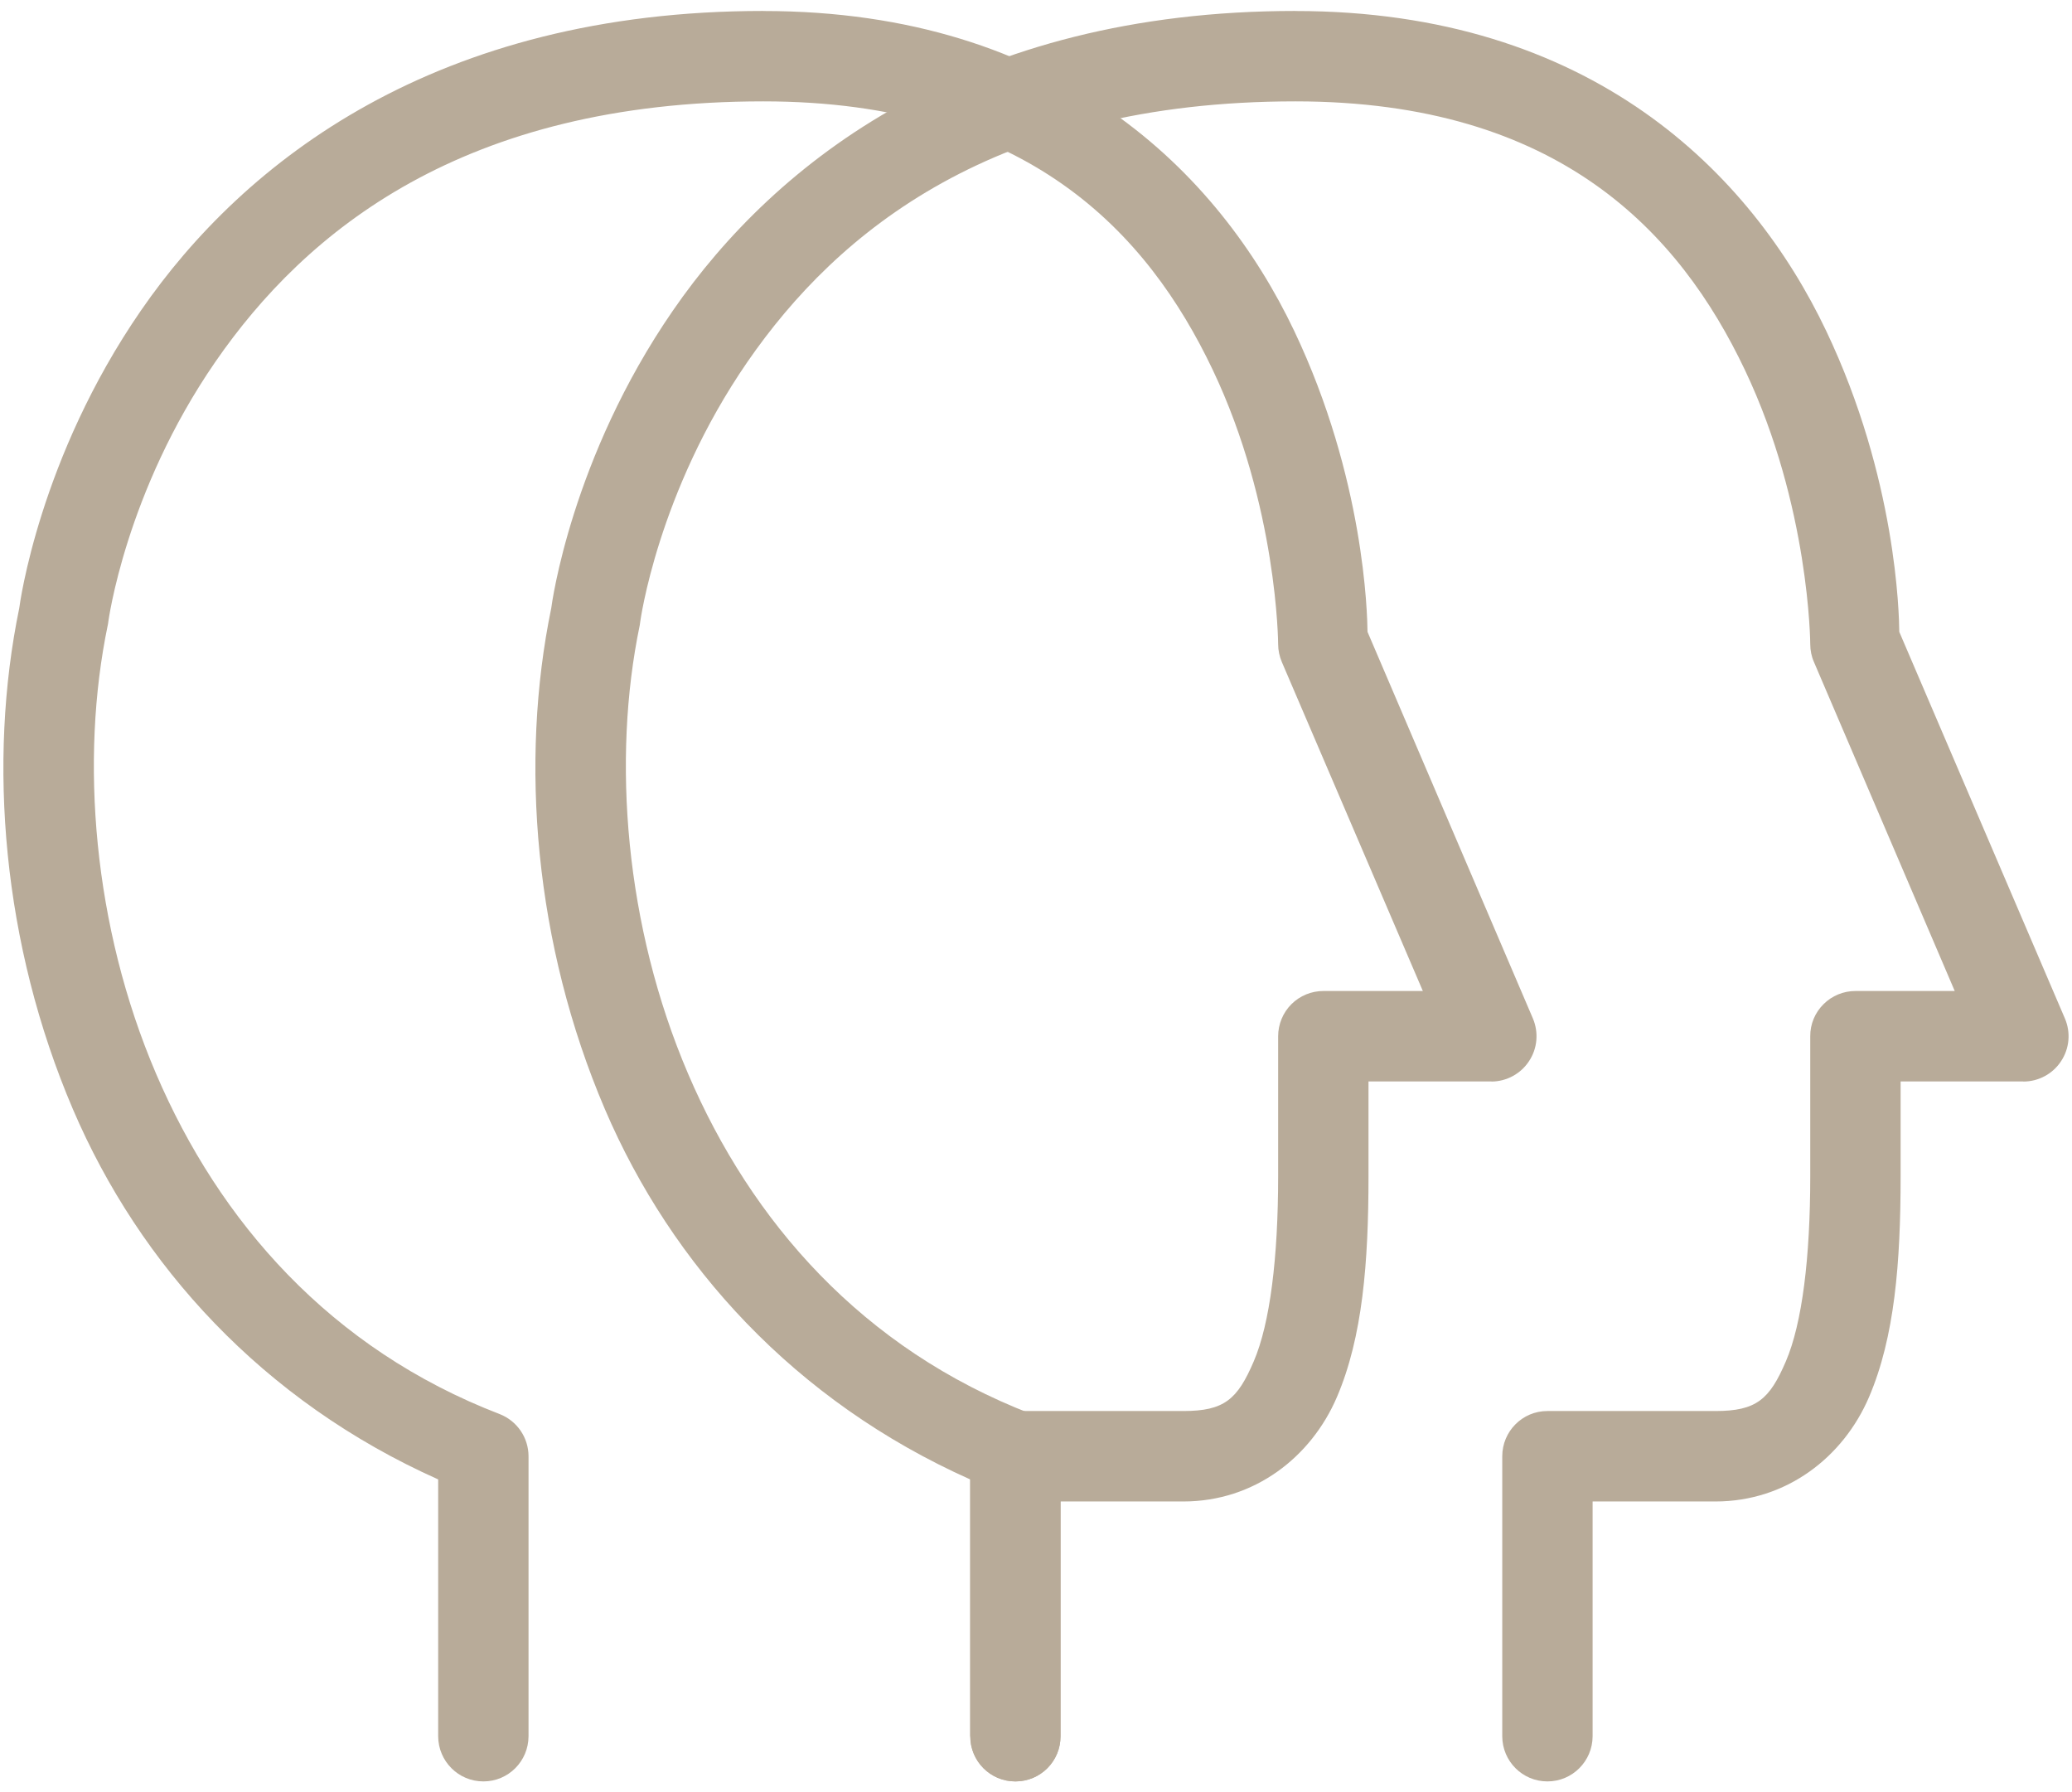
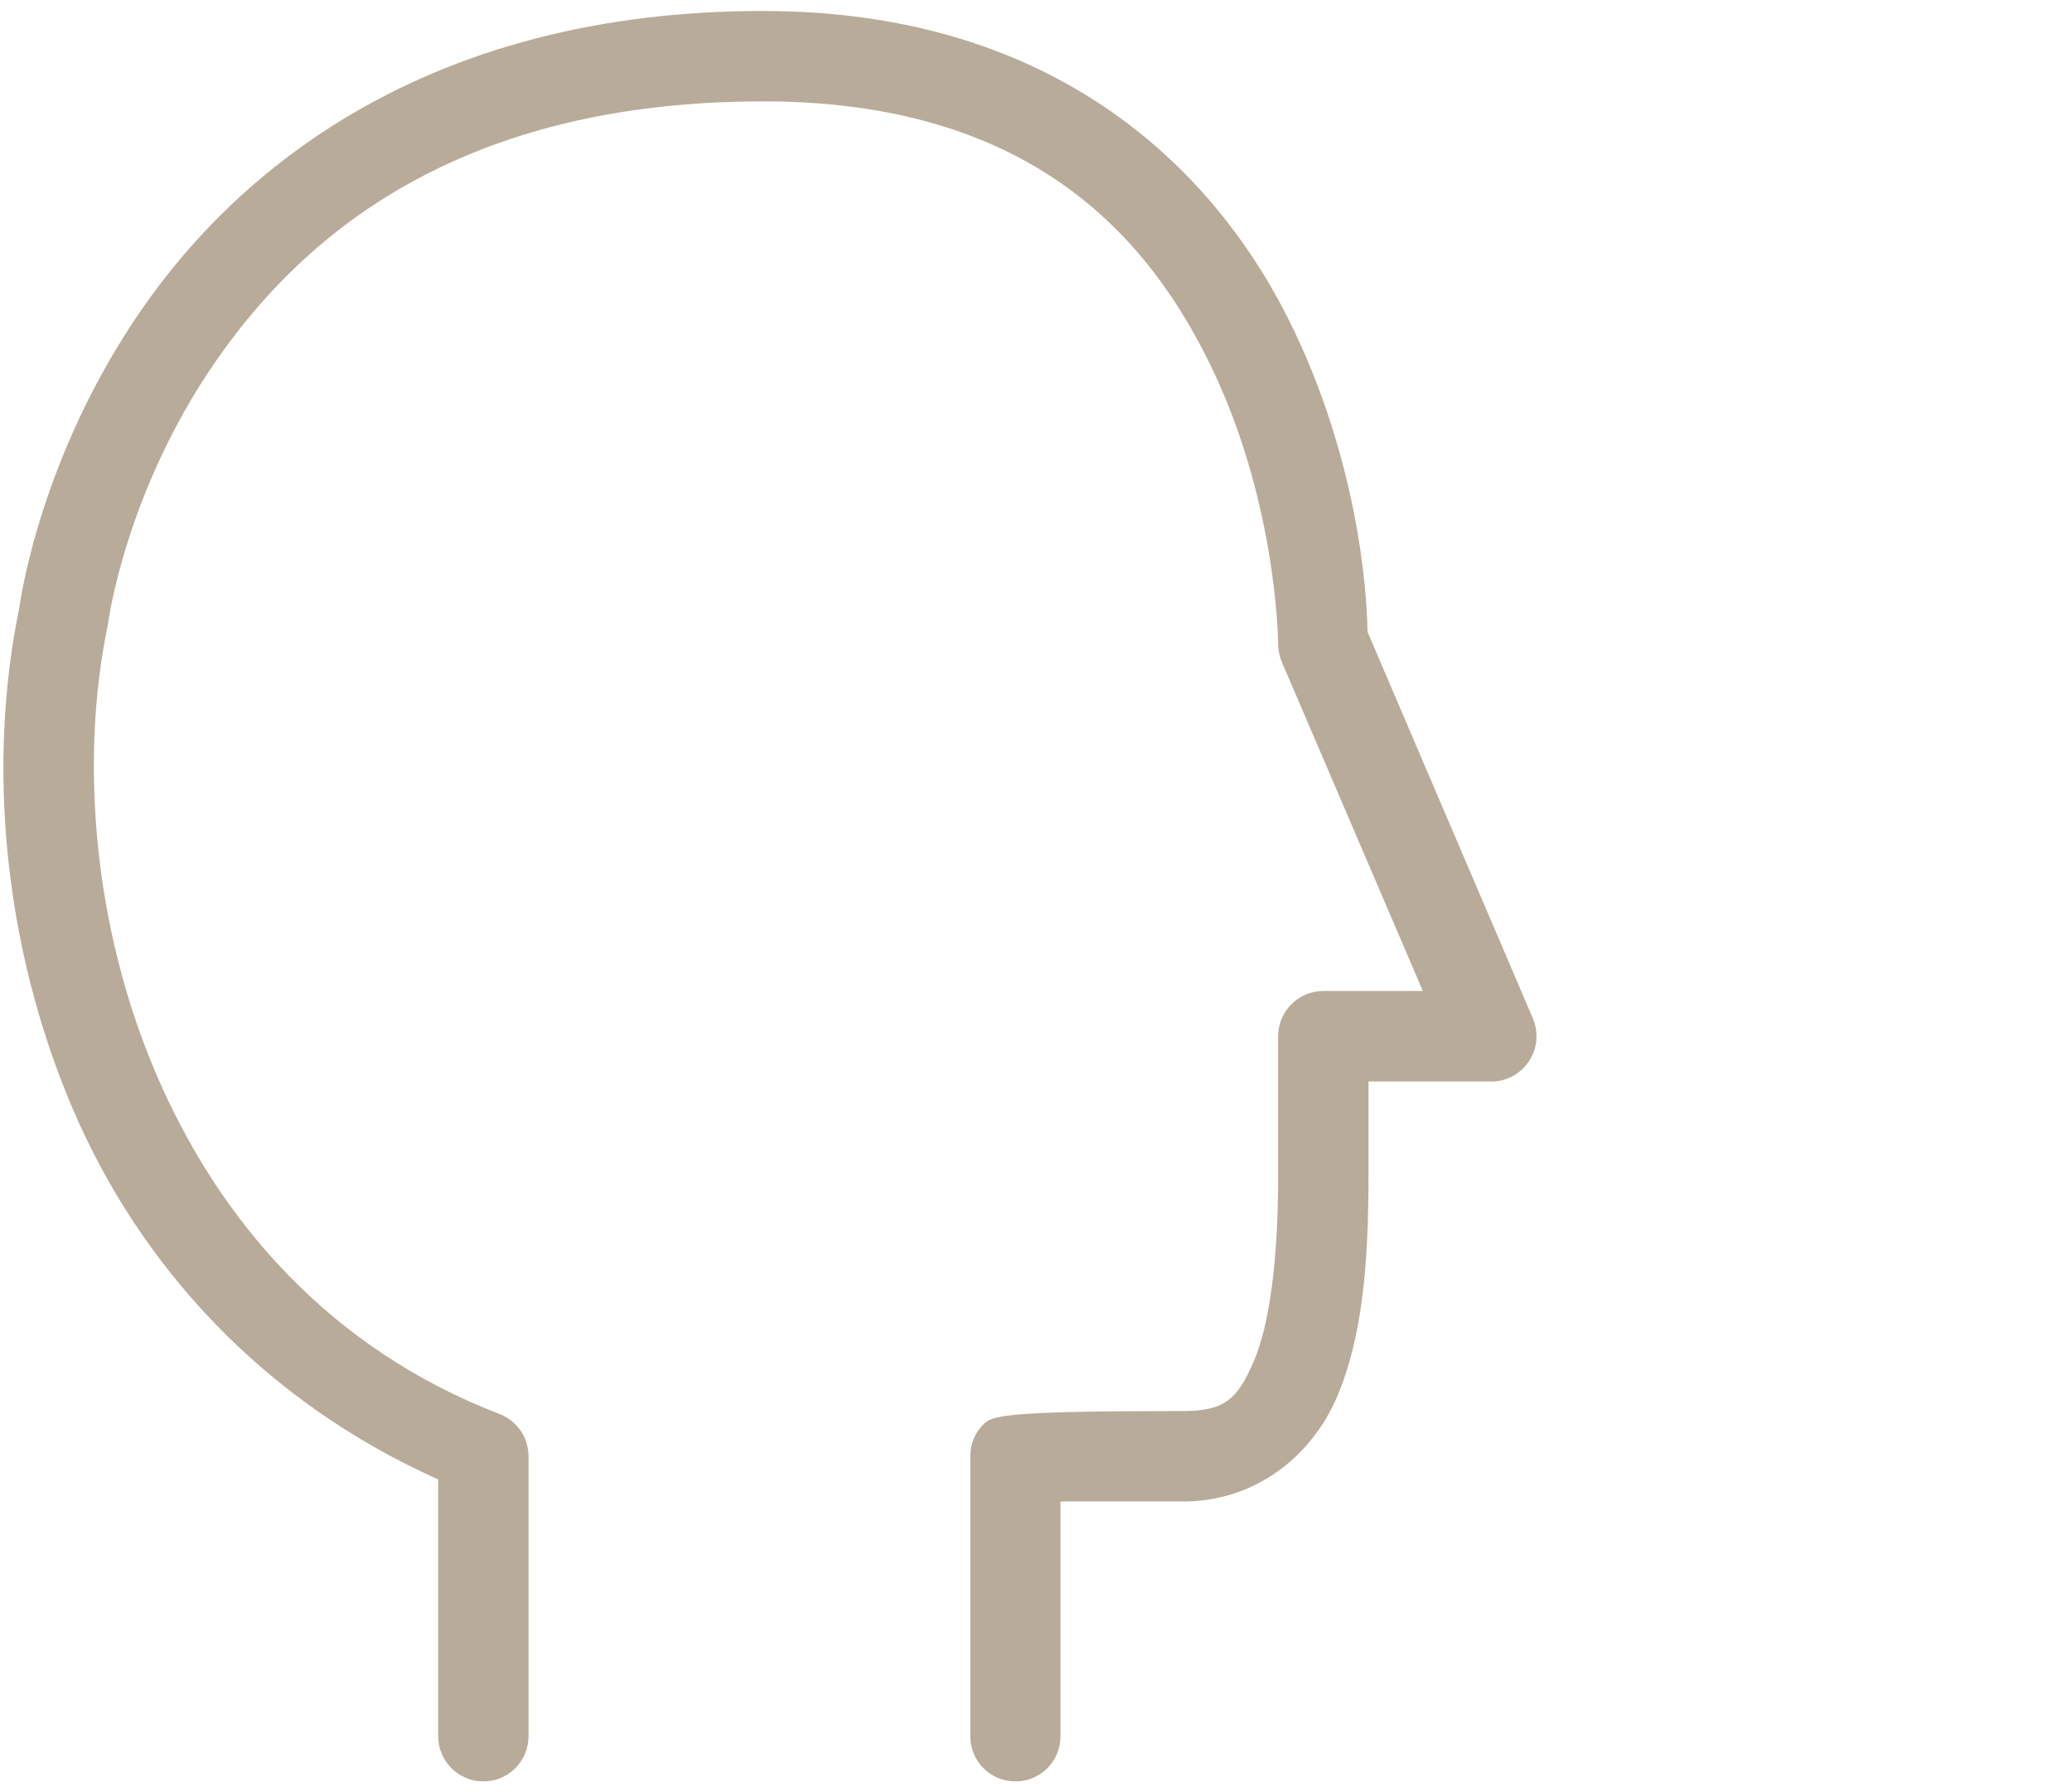
<svg xmlns="http://www.w3.org/2000/svg" width="74" height="64" viewBox="0 0 74 64" fill="none">
-   <path d="M46.263 0.391C34.579 0.391 27.716 5.75 24.036 11.086C20.399 16.355 19.704 21.586 19.688 21.715C18.555 27.203 19.083 33.715 21.606 39.617C23.989 45.179 28.38 50.031 34.649 52.832V62.007H34.653C34.653 62.898 35.376 63.621 36.266 63.617C37.157 63.617 37.876 62.898 37.876 62.007V52.003V52.007C37.876 51.339 37.466 50.742 36.844 50.499C30.786 48.167 26.828 43.613 24.575 38.347C22.321 33.082 21.852 27.117 22.848 22.328V22.331C22.852 22.292 22.86 22.253 22.864 22.214C22.864 22.214 23.477 17.585 26.696 12.921C29.914 8.257 35.543 3.62 46.266 3.62C55.699 3.62 59.993 8.327 62.313 13.202C64.633 18.073 64.652 23.007 64.652 23.007V23.003C64.652 23.222 64.695 23.441 64.785 23.644L69.812 35.39H66.266C65.84 35.39 65.426 35.558 65.125 35.862C64.82 36.163 64.648 36.577 64.652 37.007V42.003C64.652 44.913 64.363 47.261 63.781 48.616C63.199 49.976 62.727 50.39 61.266 50.39H55.262C54.371 50.39 53.652 51.116 53.652 52.007V62.011V62.007C53.656 62.898 54.375 63.617 55.262 63.617C56.152 63.62 56.875 62.898 56.879 62.007V53.62H61.266C63.805 53.62 65.832 52.035 66.75 49.894C67.668 47.753 67.879 45.093 67.879 42.003V38.62H72.266L72.262 38.624C72.805 38.624 73.312 38.351 73.609 37.898C73.91 37.445 73.961 36.87 73.746 36.37L67.832 22.566C67.824 21.933 67.731 17.085 65.219 11.812C62.539 6.183 56.828 0.393 46.262 0.393L46.263 0.391Z" fill="#B8AB99" />
-   <path d="M27.263 0.391C15.579 0.391 8.716 5.75 5.036 11.086C1.399 16.355 0.704 21.586 0.688 21.715C-0.445 27.203 0.083 33.715 2.606 39.617C4.989 45.179 9.38 50.031 15.649 52.832V62.007C15.653 62.898 16.376 63.621 17.266 63.617C18.153 63.617 18.872 62.898 18.876 62.007V52.003V52.007C18.876 51.339 18.466 50.742 17.845 50.499C11.786 48.167 7.829 43.613 5.575 38.347C3.321 33.082 2.852 27.117 3.848 22.328V22.331C3.856 22.292 3.864 22.253 3.867 22.214C3.867 22.214 4.473 17.585 7.692 12.921C10.911 8.257 16.539 3.62 27.262 3.62C36.695 3.62 40.989 8.327 43.309 13.202C45.629 18.073 45.648 23.007 45.648 23.007V23.003C45.648 23.222 45.695 23.441 45.781 23.644L50.816 35.39H47.266C46.836 35.39 46.426 35.558 46.121 35.862C45.82 36.163 45.648 36.577 45.648 37.007V42.003C45.648 44.913 45.359 47.261 44.777 48.616C44.195 49.976 43.723 50.39 42.262 50.39H36.266C35.84 50.39 35.426 50.558 35.125 50.862C34.82 51.163 34.649 51.577 34.653 52.007V62.011V62.007C34.653 62.898 35.375 63.62 36.266 63.617C37.156 63.617 37.875 62.898 37.875 62.007V53.62H42.262C44.801 53.62 46.828 52.035 47.746 49.894C48.664 47.753 48.875 45.093 48.875 42.003V38.62H53.266L53.27 38.624C53.809 38.62 54.313 38.347 54.609 37.894C54.91 37.441 54.957 36.87 54.746 36.37L48.84 22.565C48.832 21.933 48.731 17.085 46.219 11.811C43.539 6.183 37.828 0.393 27.262 0.393L27.263 0.391Z" fill="#B8AB99" />
+   <path d="M27.263 0.391C15.579 0.391 8.716 5.75 5.036 11.086C1.399 16.355 0.704 21.586 0.688 21.715C-0.445 27.203 0.083 33.715 2.606 39.617C4.989 45.179 9.38 50.031 15.649 52.832V62.007C15.653 62.898 16.376 63.621 17.266 63.617C18.153 63.617 18.872 62.898 18.876 62.007V52.003V52.007C18.876 51.339 18.466 50.742 17.845 50.499C11.786 48.167 7.829 43.613 5.575 38.347C3.321 33.082 2.852 27.117 3.848 22.328V22.331C3.856 22.292 3.864 22.253 3.867 22.214C3.867 22.214 4.473 17.585 7.692 12.921C10.911 8.257 16.539 3.62 27.262 3.62C36.695 3.62 40.989 8.327 43.309 13.202C45.629 18.073 45.648 23.007 45.648 23.007V23.003C45.648 23.222 45.695 23.441 45.781 23.644L50.816 35.39H47.266C46.836 35.39 46.426 35.558 46.121 35.862C45.82 36.163 45.648 36.577 45.648 37.007V42.003C45.648 44.913 45.359 47.261 44.777 48.616C44.195 49.976 43.723 50.39 42.262 50.39C35.84 50.39 35.426 50.558 35.125 50.862C34.82 51.163 34.649 51.577 34.653 52.007V62.011V62.007C34.653 62.898 35.375 63.62 36.266 63.617C37.156 63.617 37.875 62.898 37.875 62.007V53.62H42.262C44.801 53.62 46.828 52.035 47.746 49.894C48.664 47.753 48.875 45.093 48.875 42.003V38.62H53.266L53.27 38.624C53.809 38.62 54.313 38.347 54.609 37.894C54.91 37.441 54.957 36.87 54.746 36.37L48.84 22.565C48.832 21.933 48.731 17.085 46.219 11.811C43.539 6.183 37.828 0.393 27.262 0.393L27.263 0.391Z" fill="#B8AB99" />
</svg>